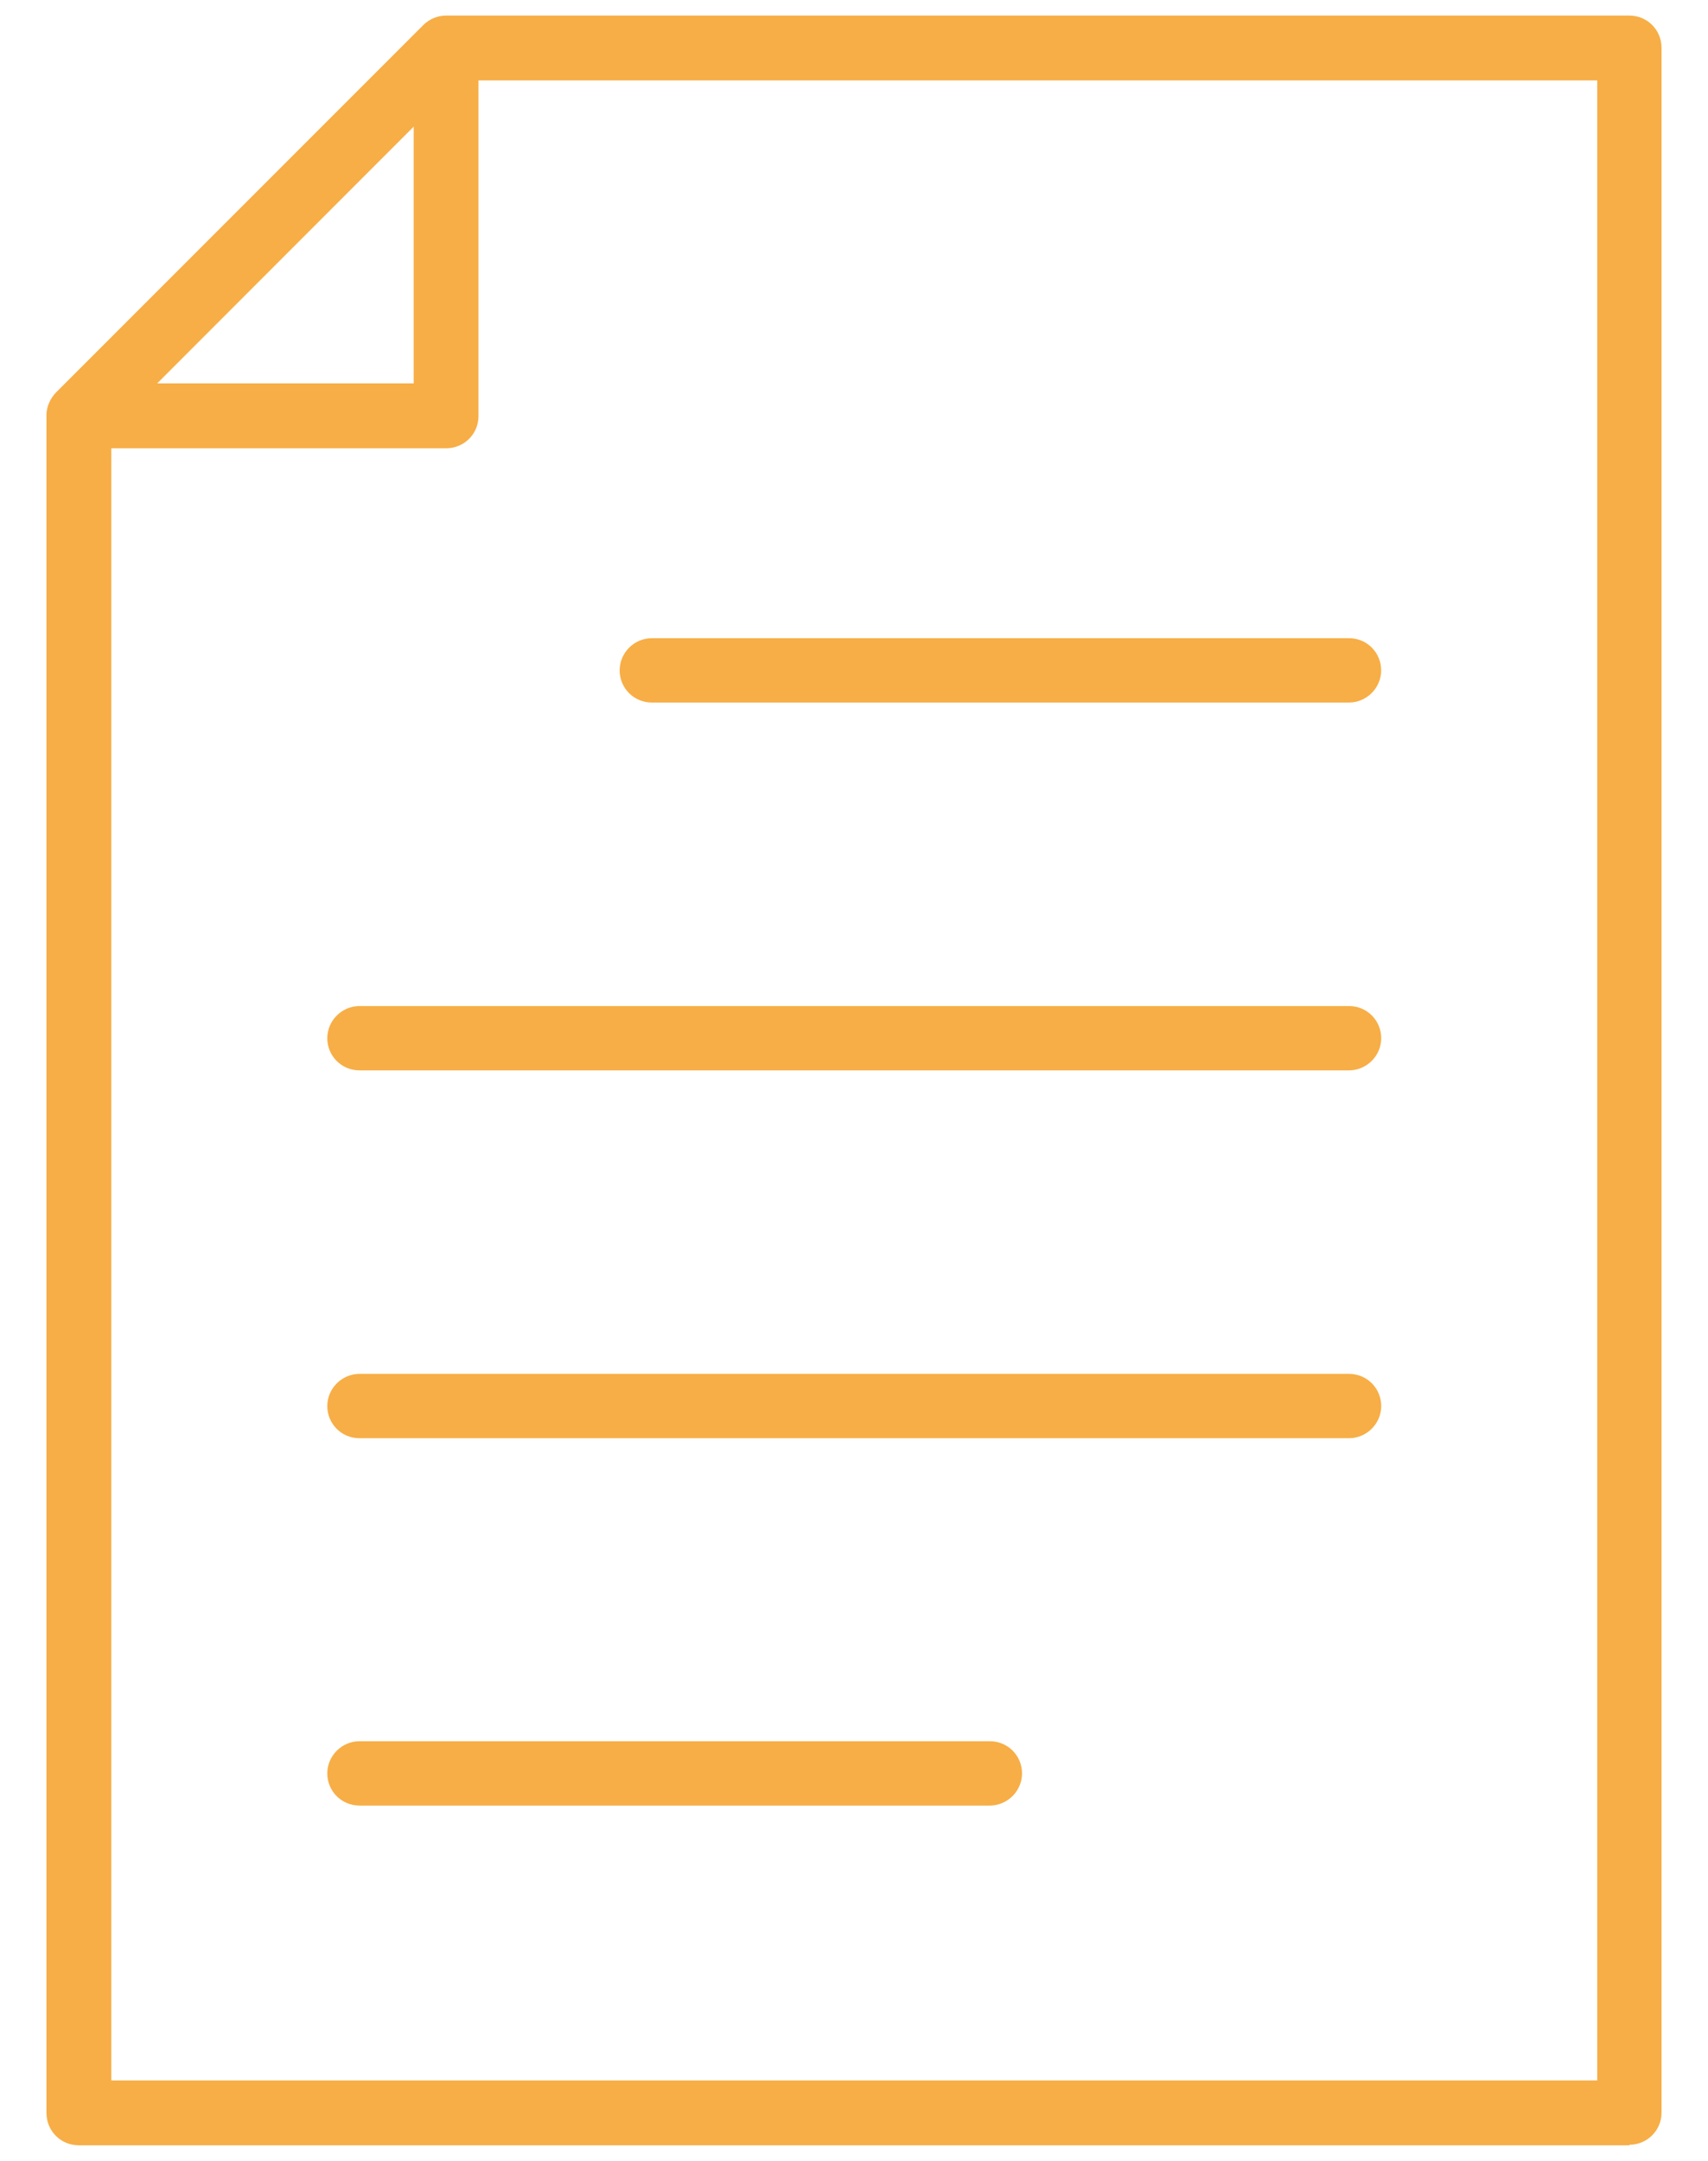
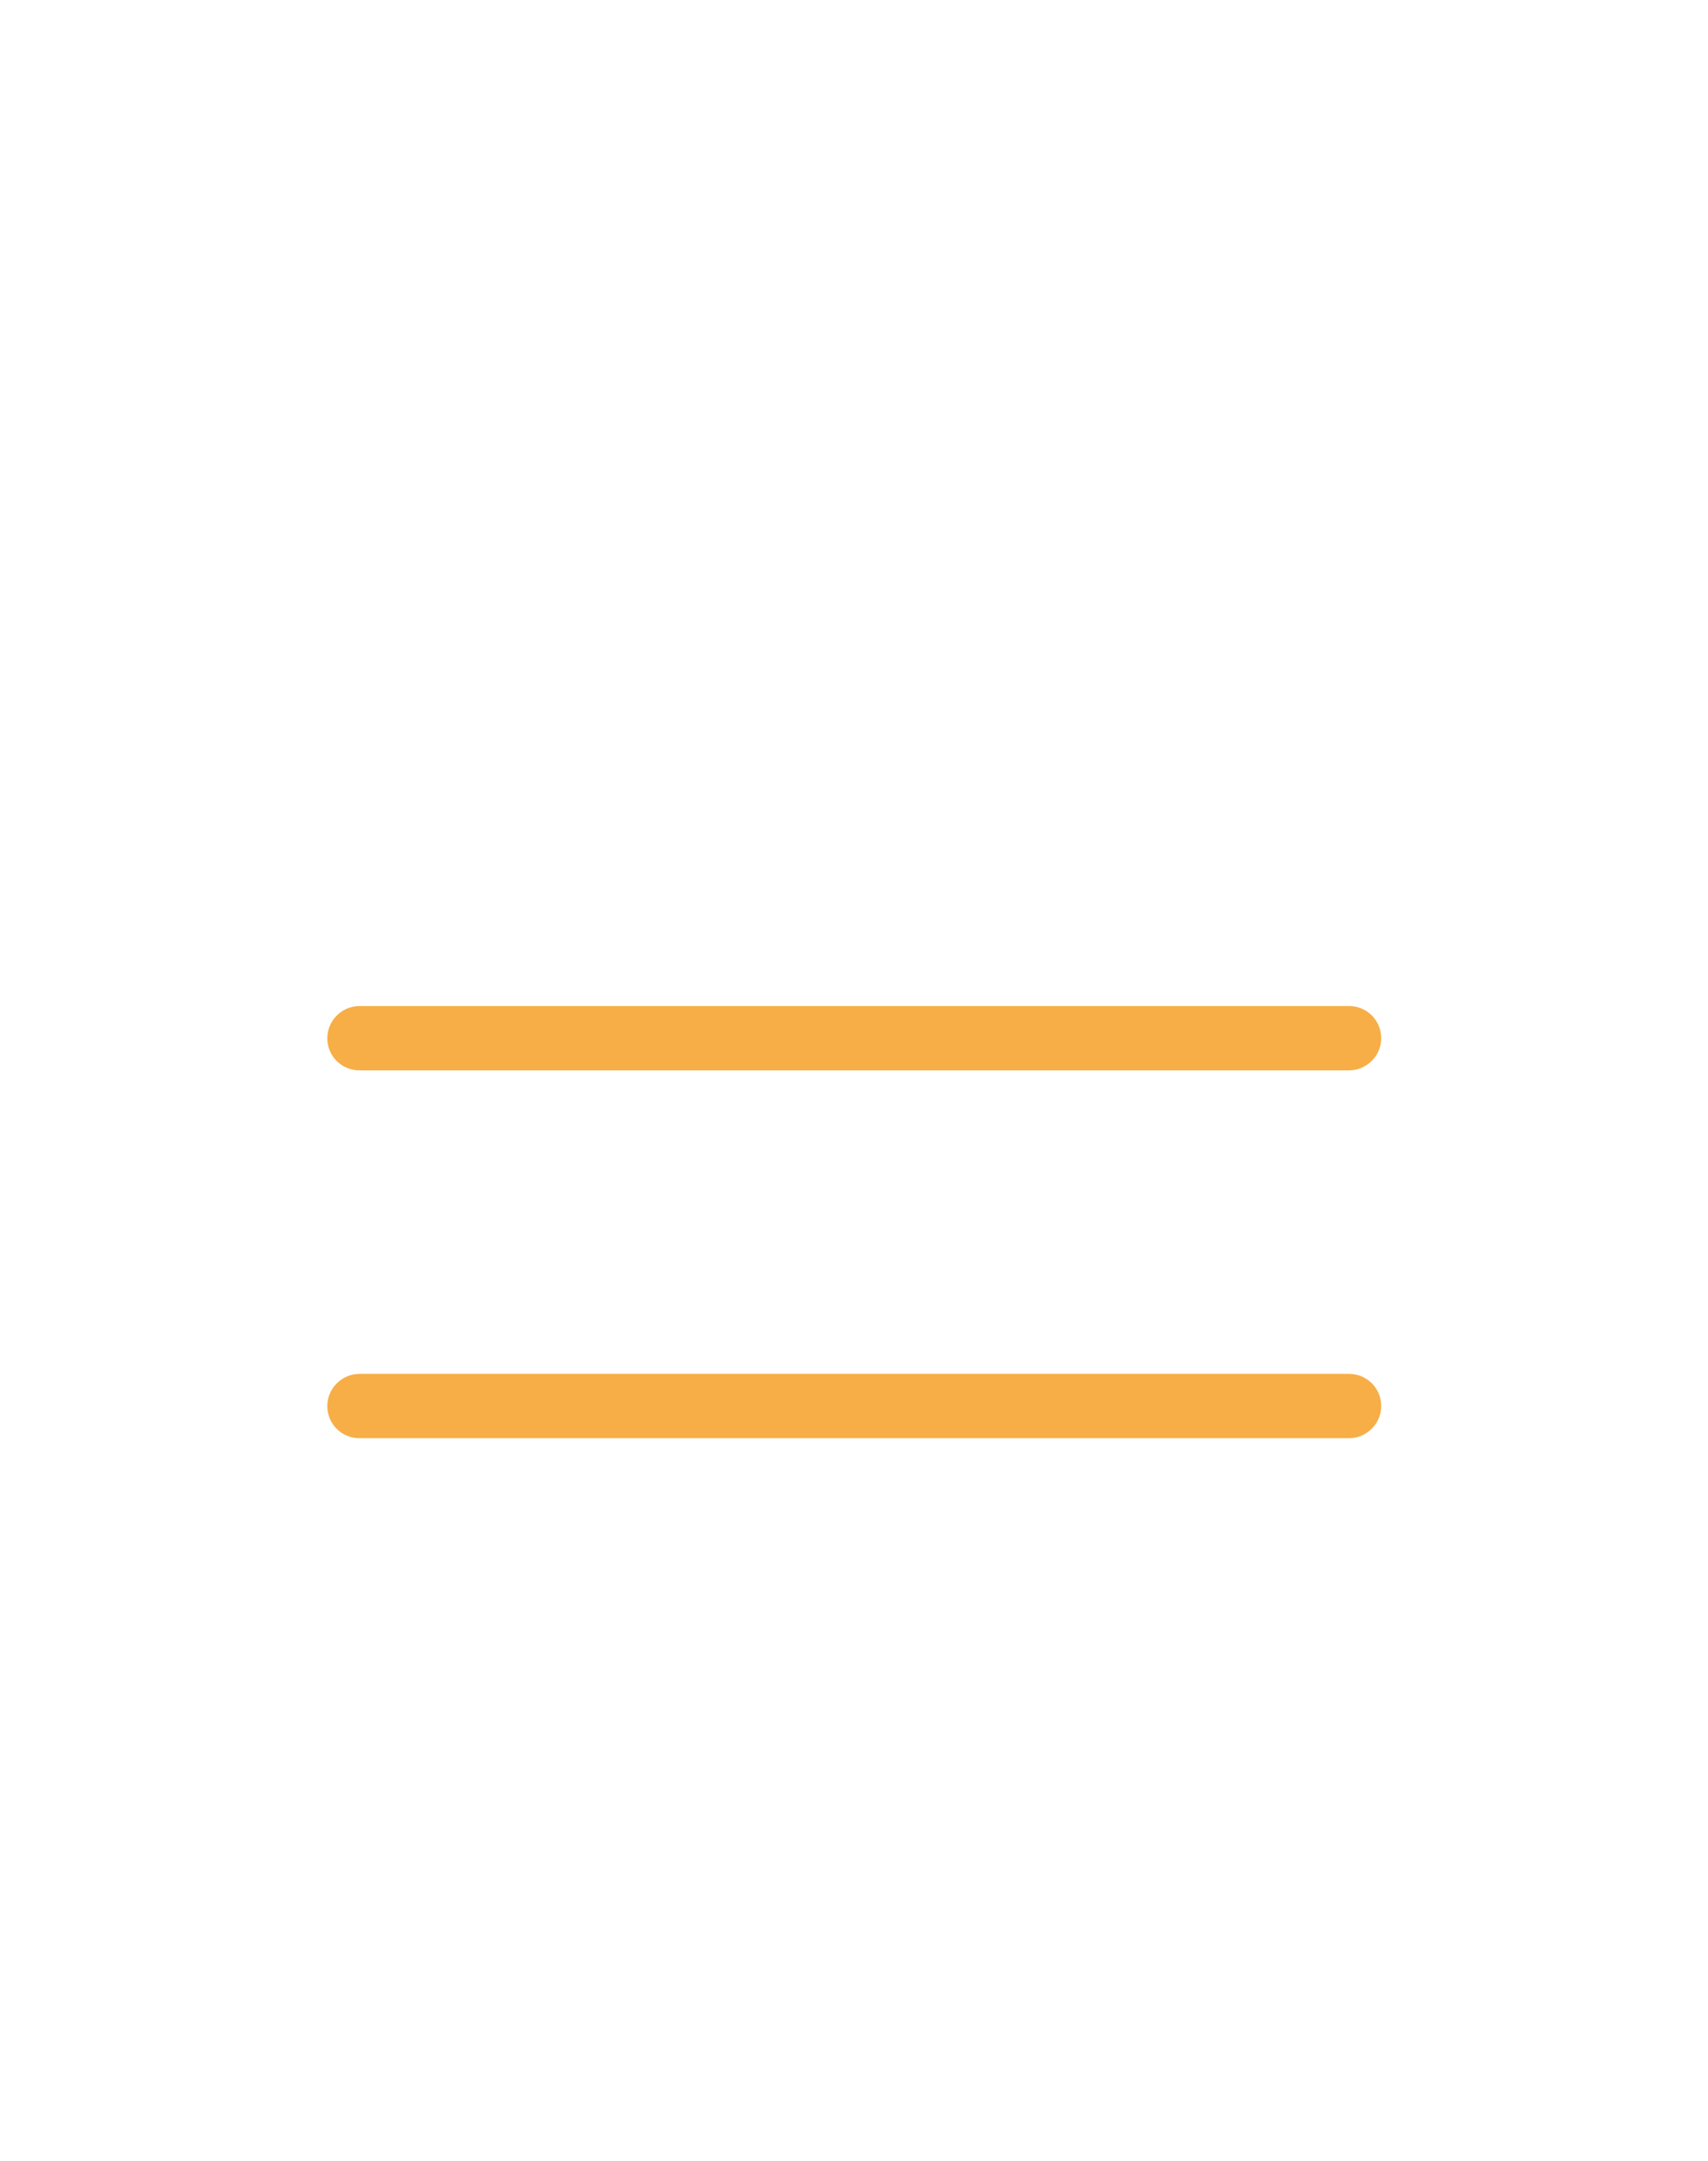
<svg xmlns="http://www.w3.org/2000/svg" width="34" height="43" viewBox="0 0 34 43" fill="none">
-   <path d="M8.885 8.92H1.575C1.315 8.92 1.075 8.76 0.975 8.52C0.875 8.28 0.935 8 1.115 7.82L8.425 0.51C8.605 0.33 8.885 0.27 9.125 0.37C9.365 0.47 9.525 0.7 9.525 0.97V8.28C9.525 8.64 9.235 8.92 8.885 8.92ZM3.125 7.63H8.235V2.51L3.125 7.63Z" fill="#F7AE46" />
-   <path d="M32.435 42.69H1.565C1.205 42.69 0.925 42.4 0.925 42.05V8.27C0.925 8.1 0.995 7.94 1.115 7.81L8.425 0.5C8.545 0.38 8.705 0.31 8.885 0.31H32.435C32.795 0.31 33.075 0.6 33.075 0.95V42.04C33.075 42.4 32.785 42.68 32.435 42.68V42.69ZM2.215 41.4H31.795V1.6H9.155L2.215 8.54V41.4Z" fill="#F7AE46" />
-   <path d="M26.855 13.98H12.975C12.614 13.98 12.335 13.69 12.335 13.34C12.335 12.99 12.624 12.7 12.975 12.7H26.855C27.215 12.7 27.494 12.99 27.494 13.34C27.494 13.69 27.204 13.98 26.855 13.98Z" fill="#F7AE46" />
  <path d="M26.855 21.3H7.155C6.795 21.3 6.515 21.01 6.515 20.66C6.515 20.31 6.805 20.02 7.155 20.02H26.855C27.215 20.02 27.495 20.31 27.495 20.66C27.495 21.01 27.205 21.3 26.855 21.3Z" fill="#F7AE46" />
  <path d="M26.855 28.62H7.155C6.795 28.62 6.515 28.33 6.515 27.98C6.515 27.63 6.805 27.34 7.155 27.34H26.855C27.215 27.34 27.495 27.63 27.495 27.98C27.495 28.33 27.205 28.62 26.855 28.62Z" fill="#F7AE46" />
-   <path d="M19.705 35.93H7.155C6.795 35.93 6.515 35.64 6.515 35.29C6.515 34.94 6.805 34.65 7.155 34.65H19.705C20.065 34.65 20.345 34.94 20.345 35.29C20.345 35.64 20.055 35.93 19.705 35.93Z" fill="#F7AE46" />
</svg>